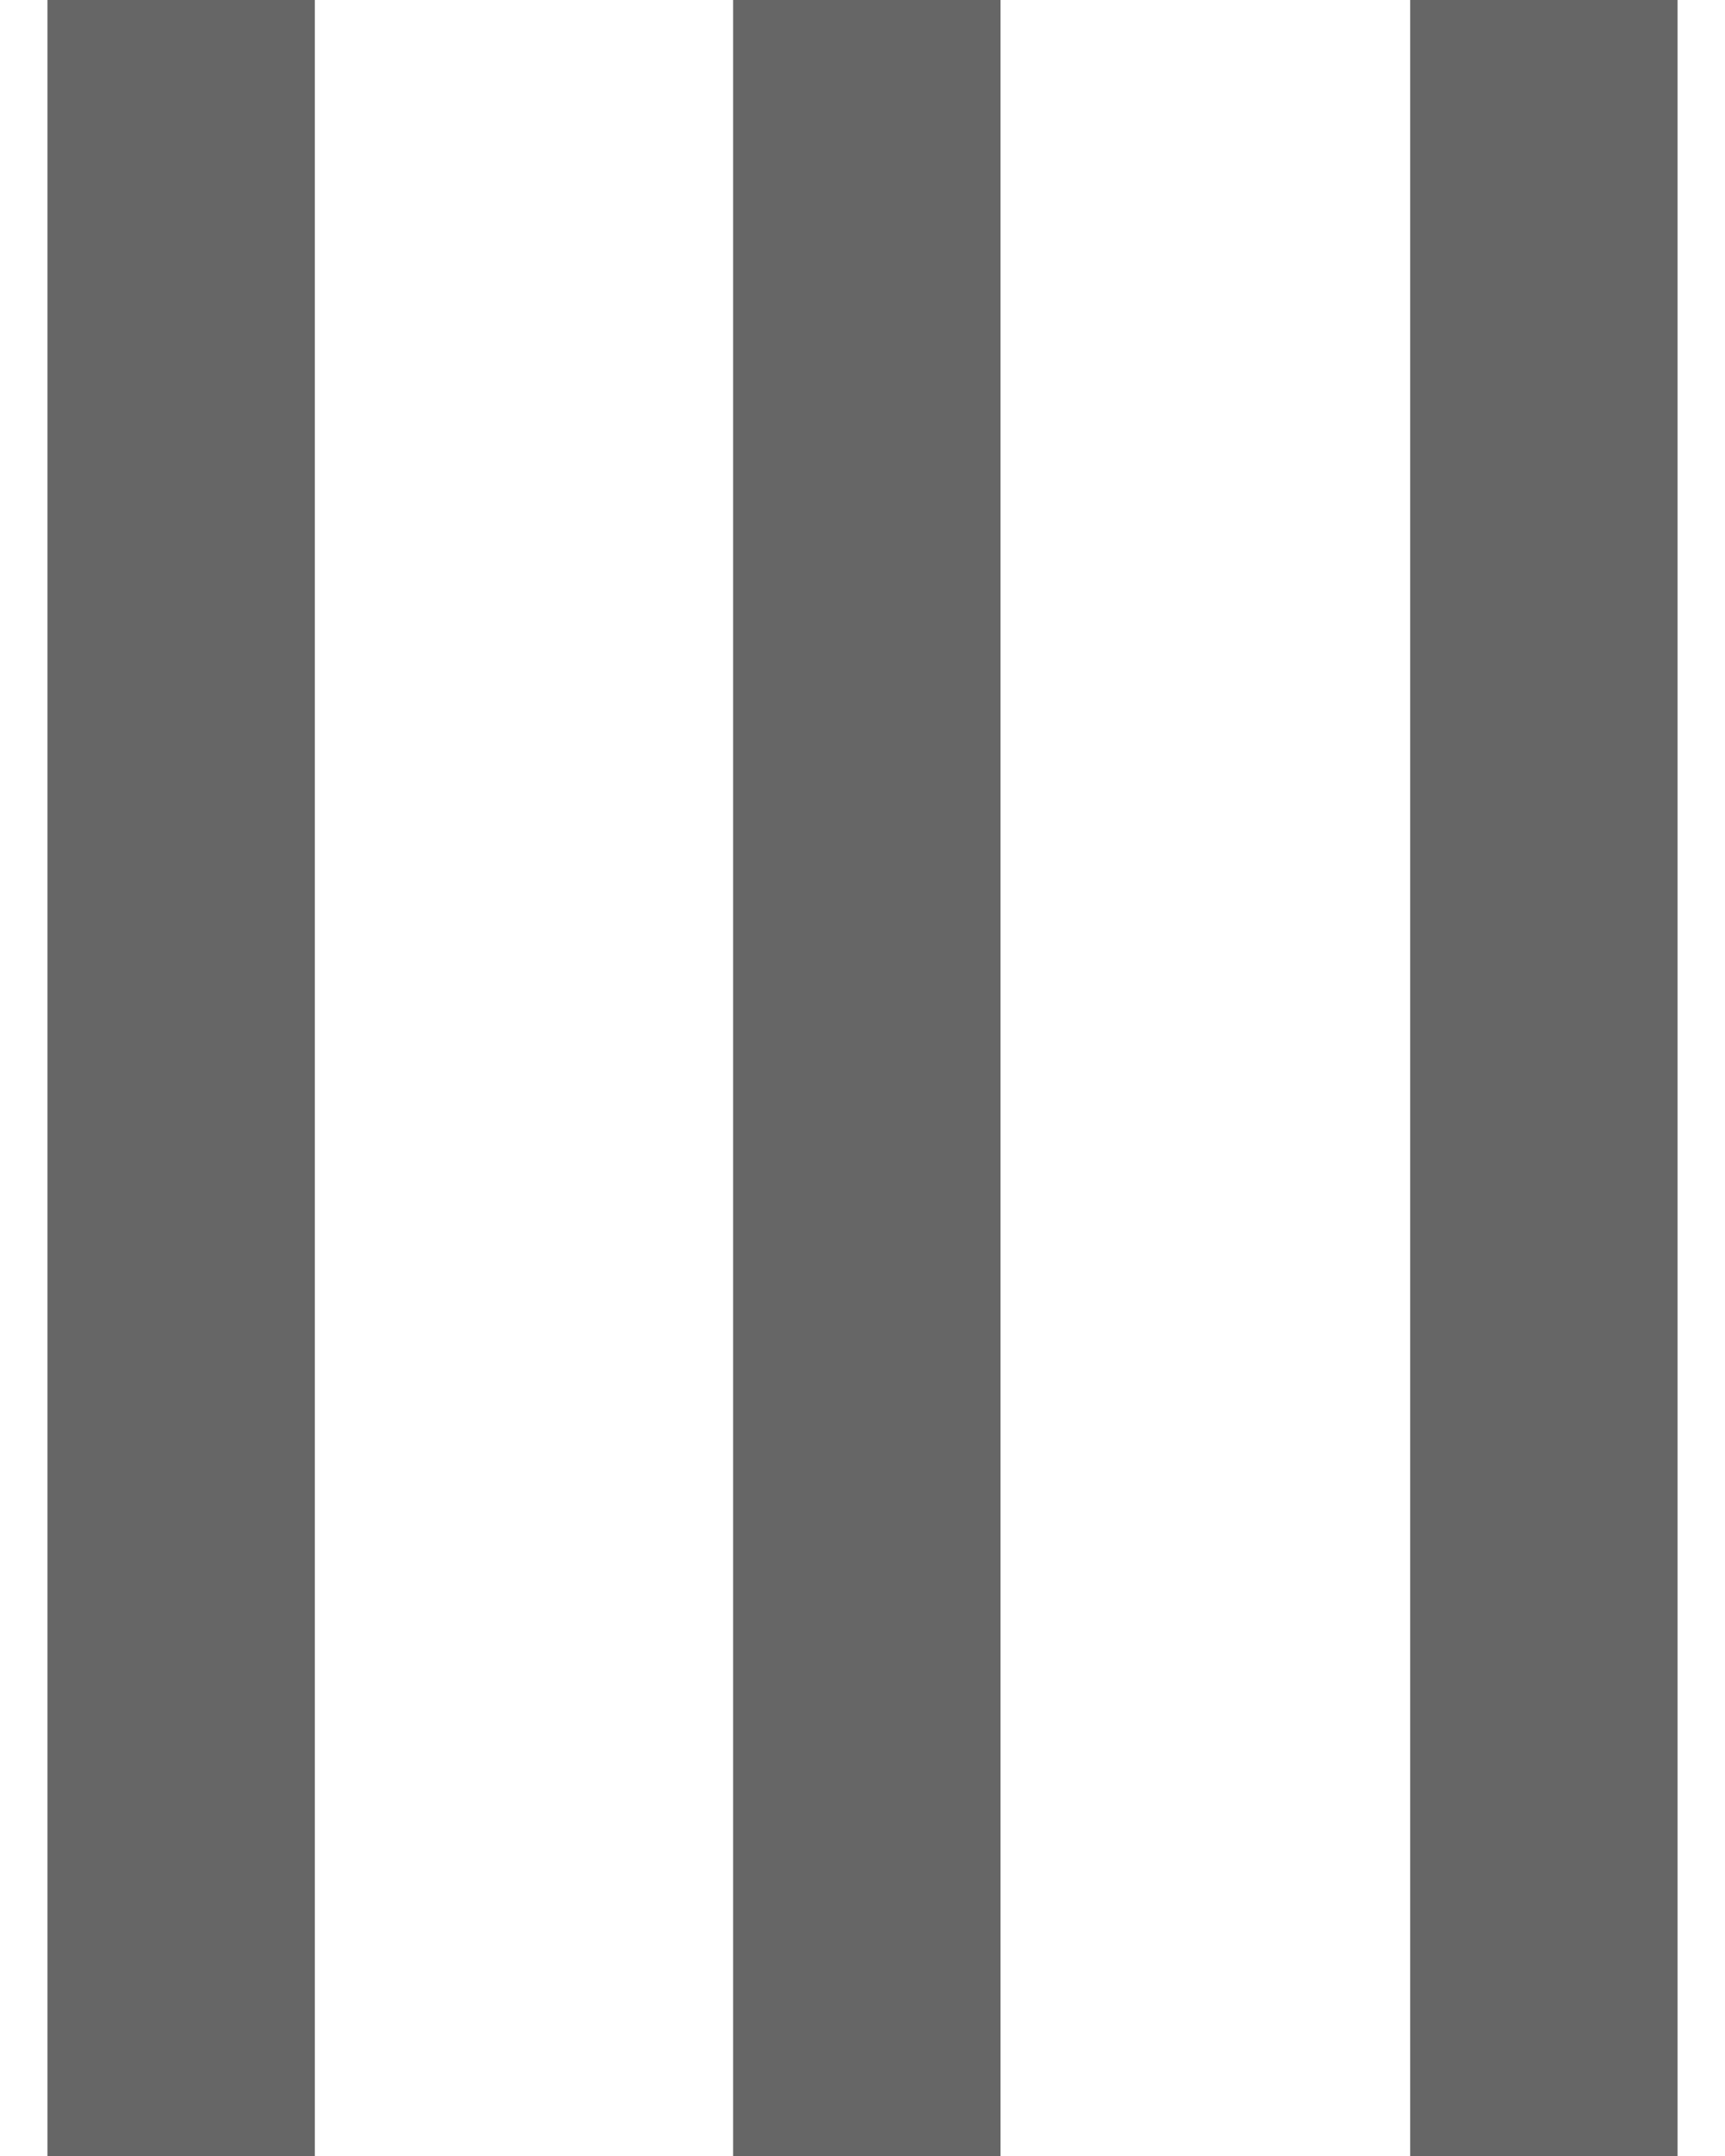
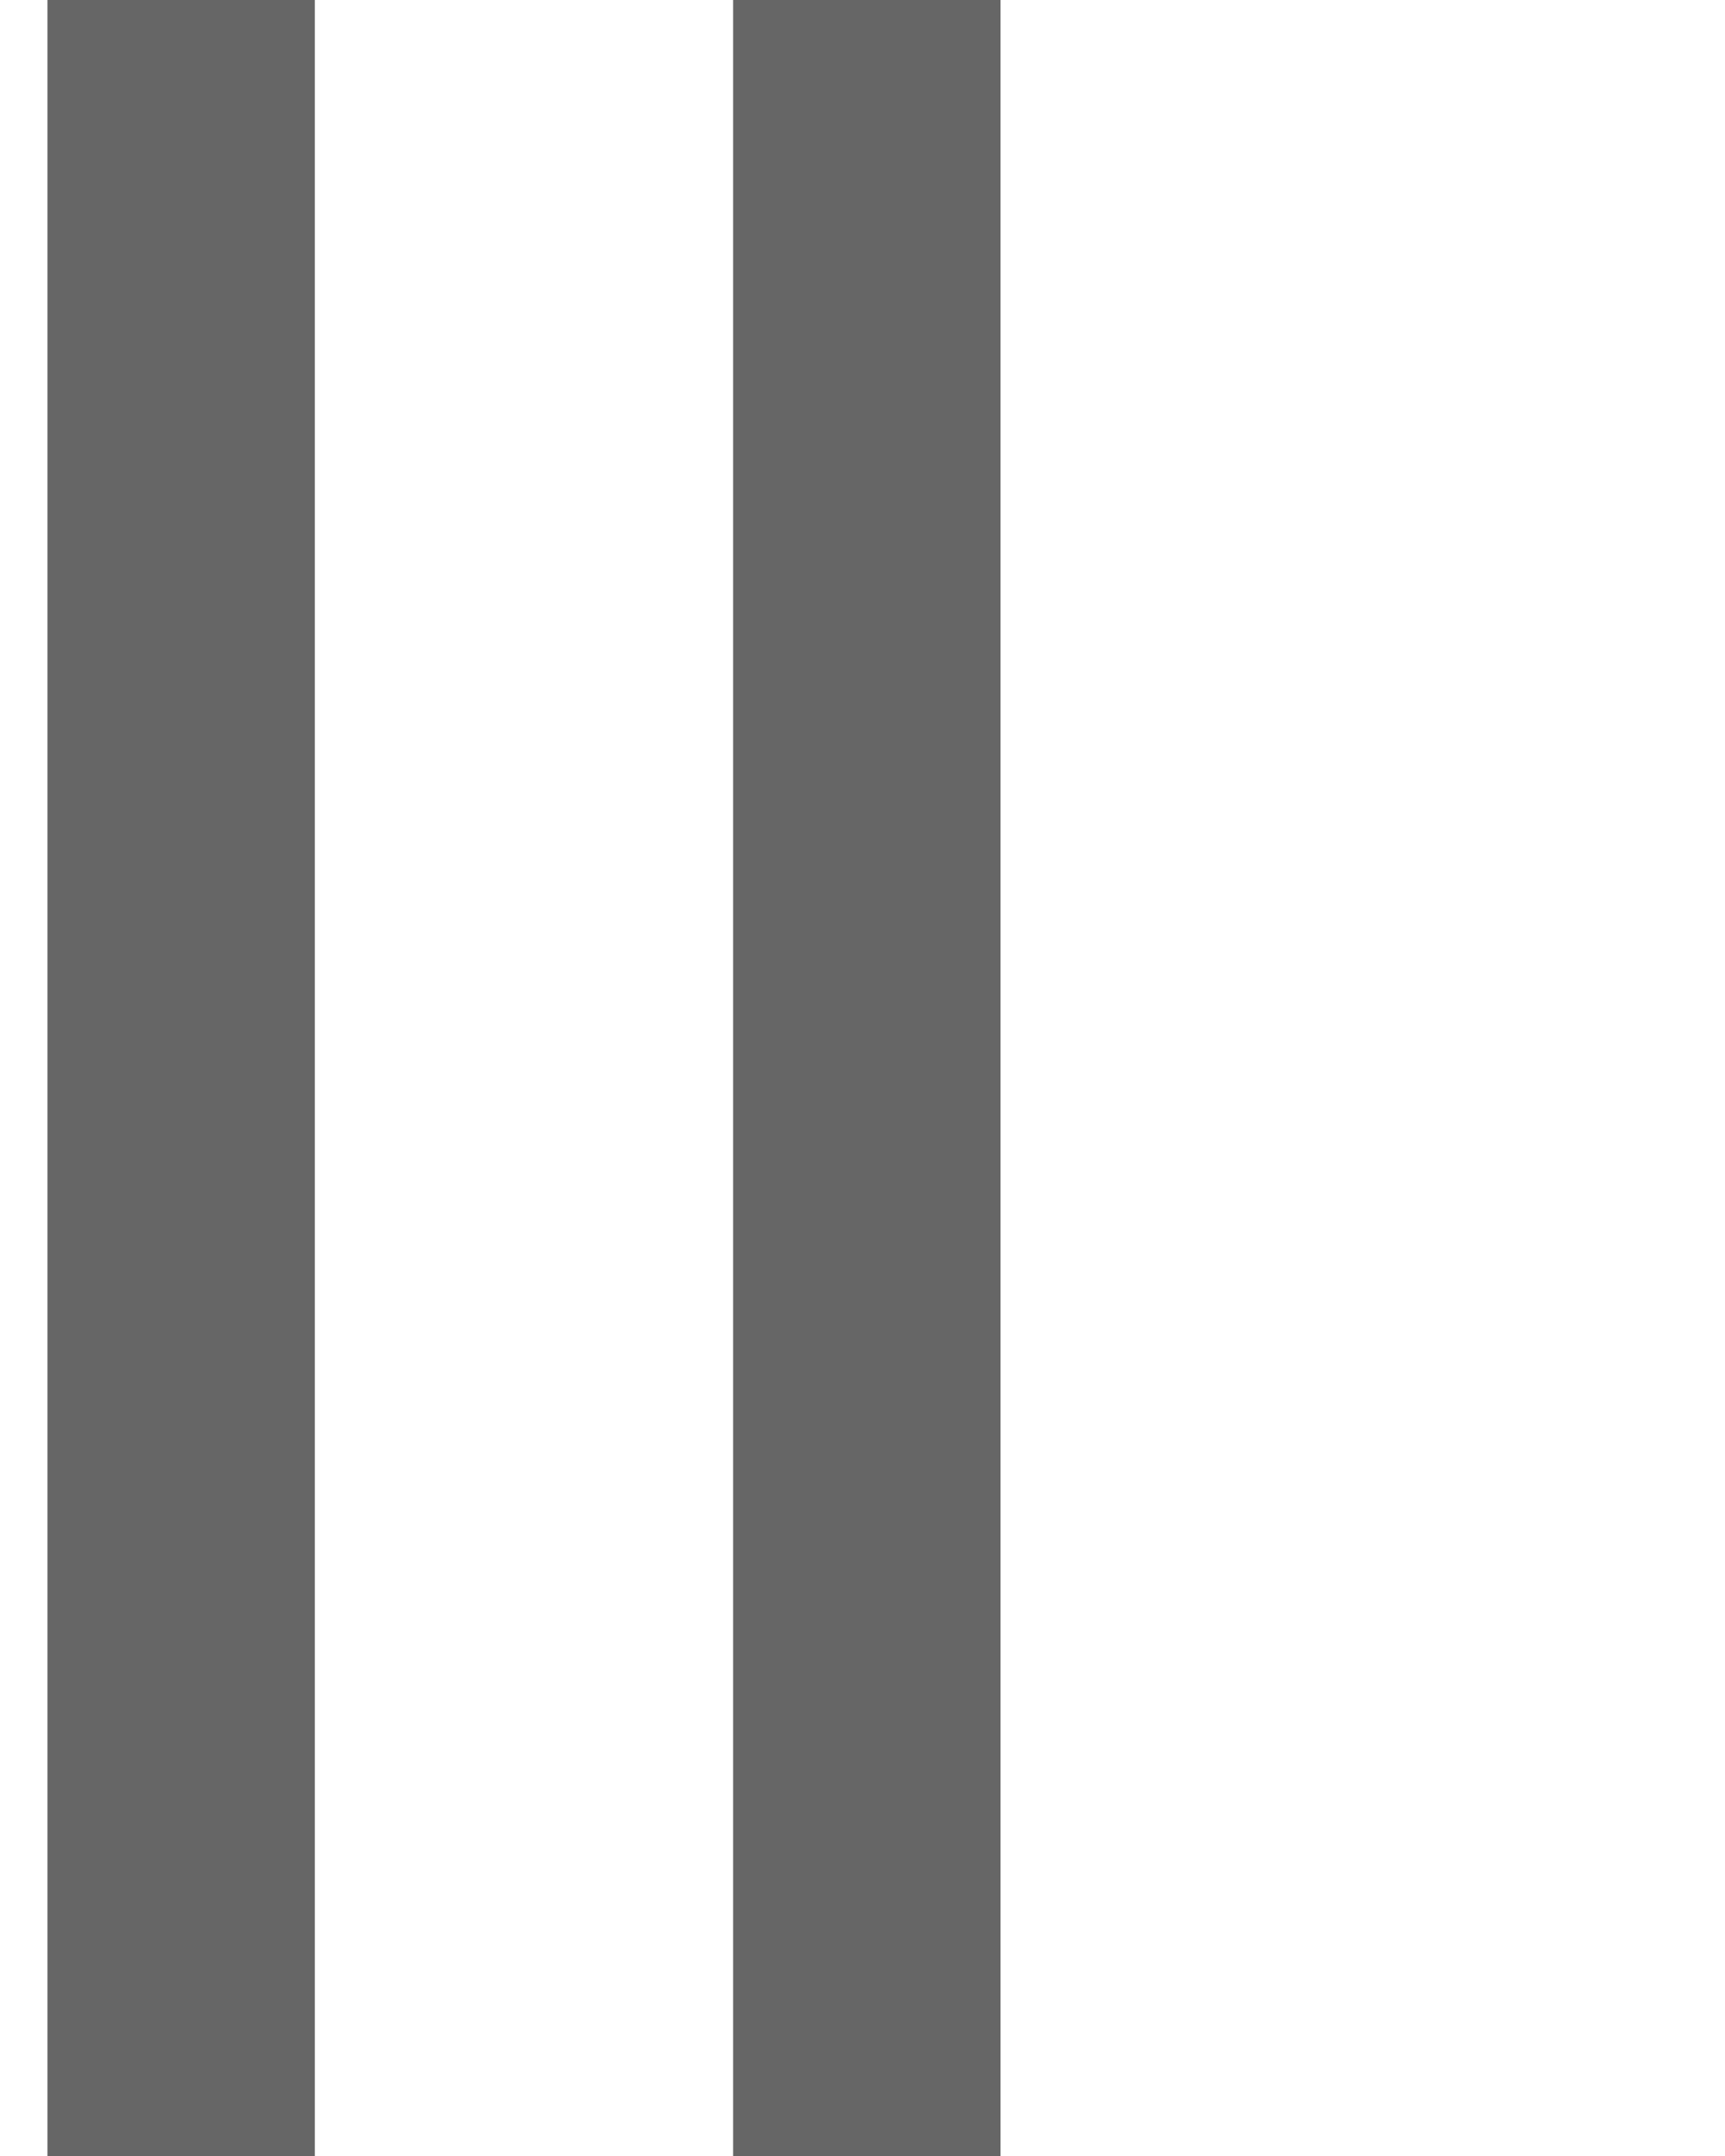
<svg xmlns="http://www.w3.org/2000/svg" version="1.1" id="Layer_1" x="0px" y="0px" viewBox="0 0 40 50" style="enable-background:new 0 0 40 50;" xml:space="preserve">
  <style type="text/css">
	.st0{fill:#666666;}
	.st1{fill:#FF303E;}
</style>
  <g>
    <rect x="1.1" class="st0" width="6.2" height="50" />
    <rect x="17" class="st0" width="6.2" height="50" />
-     <rect x="32.7" class="st0" width="6.2" height="50" />
  </g>
</svg>